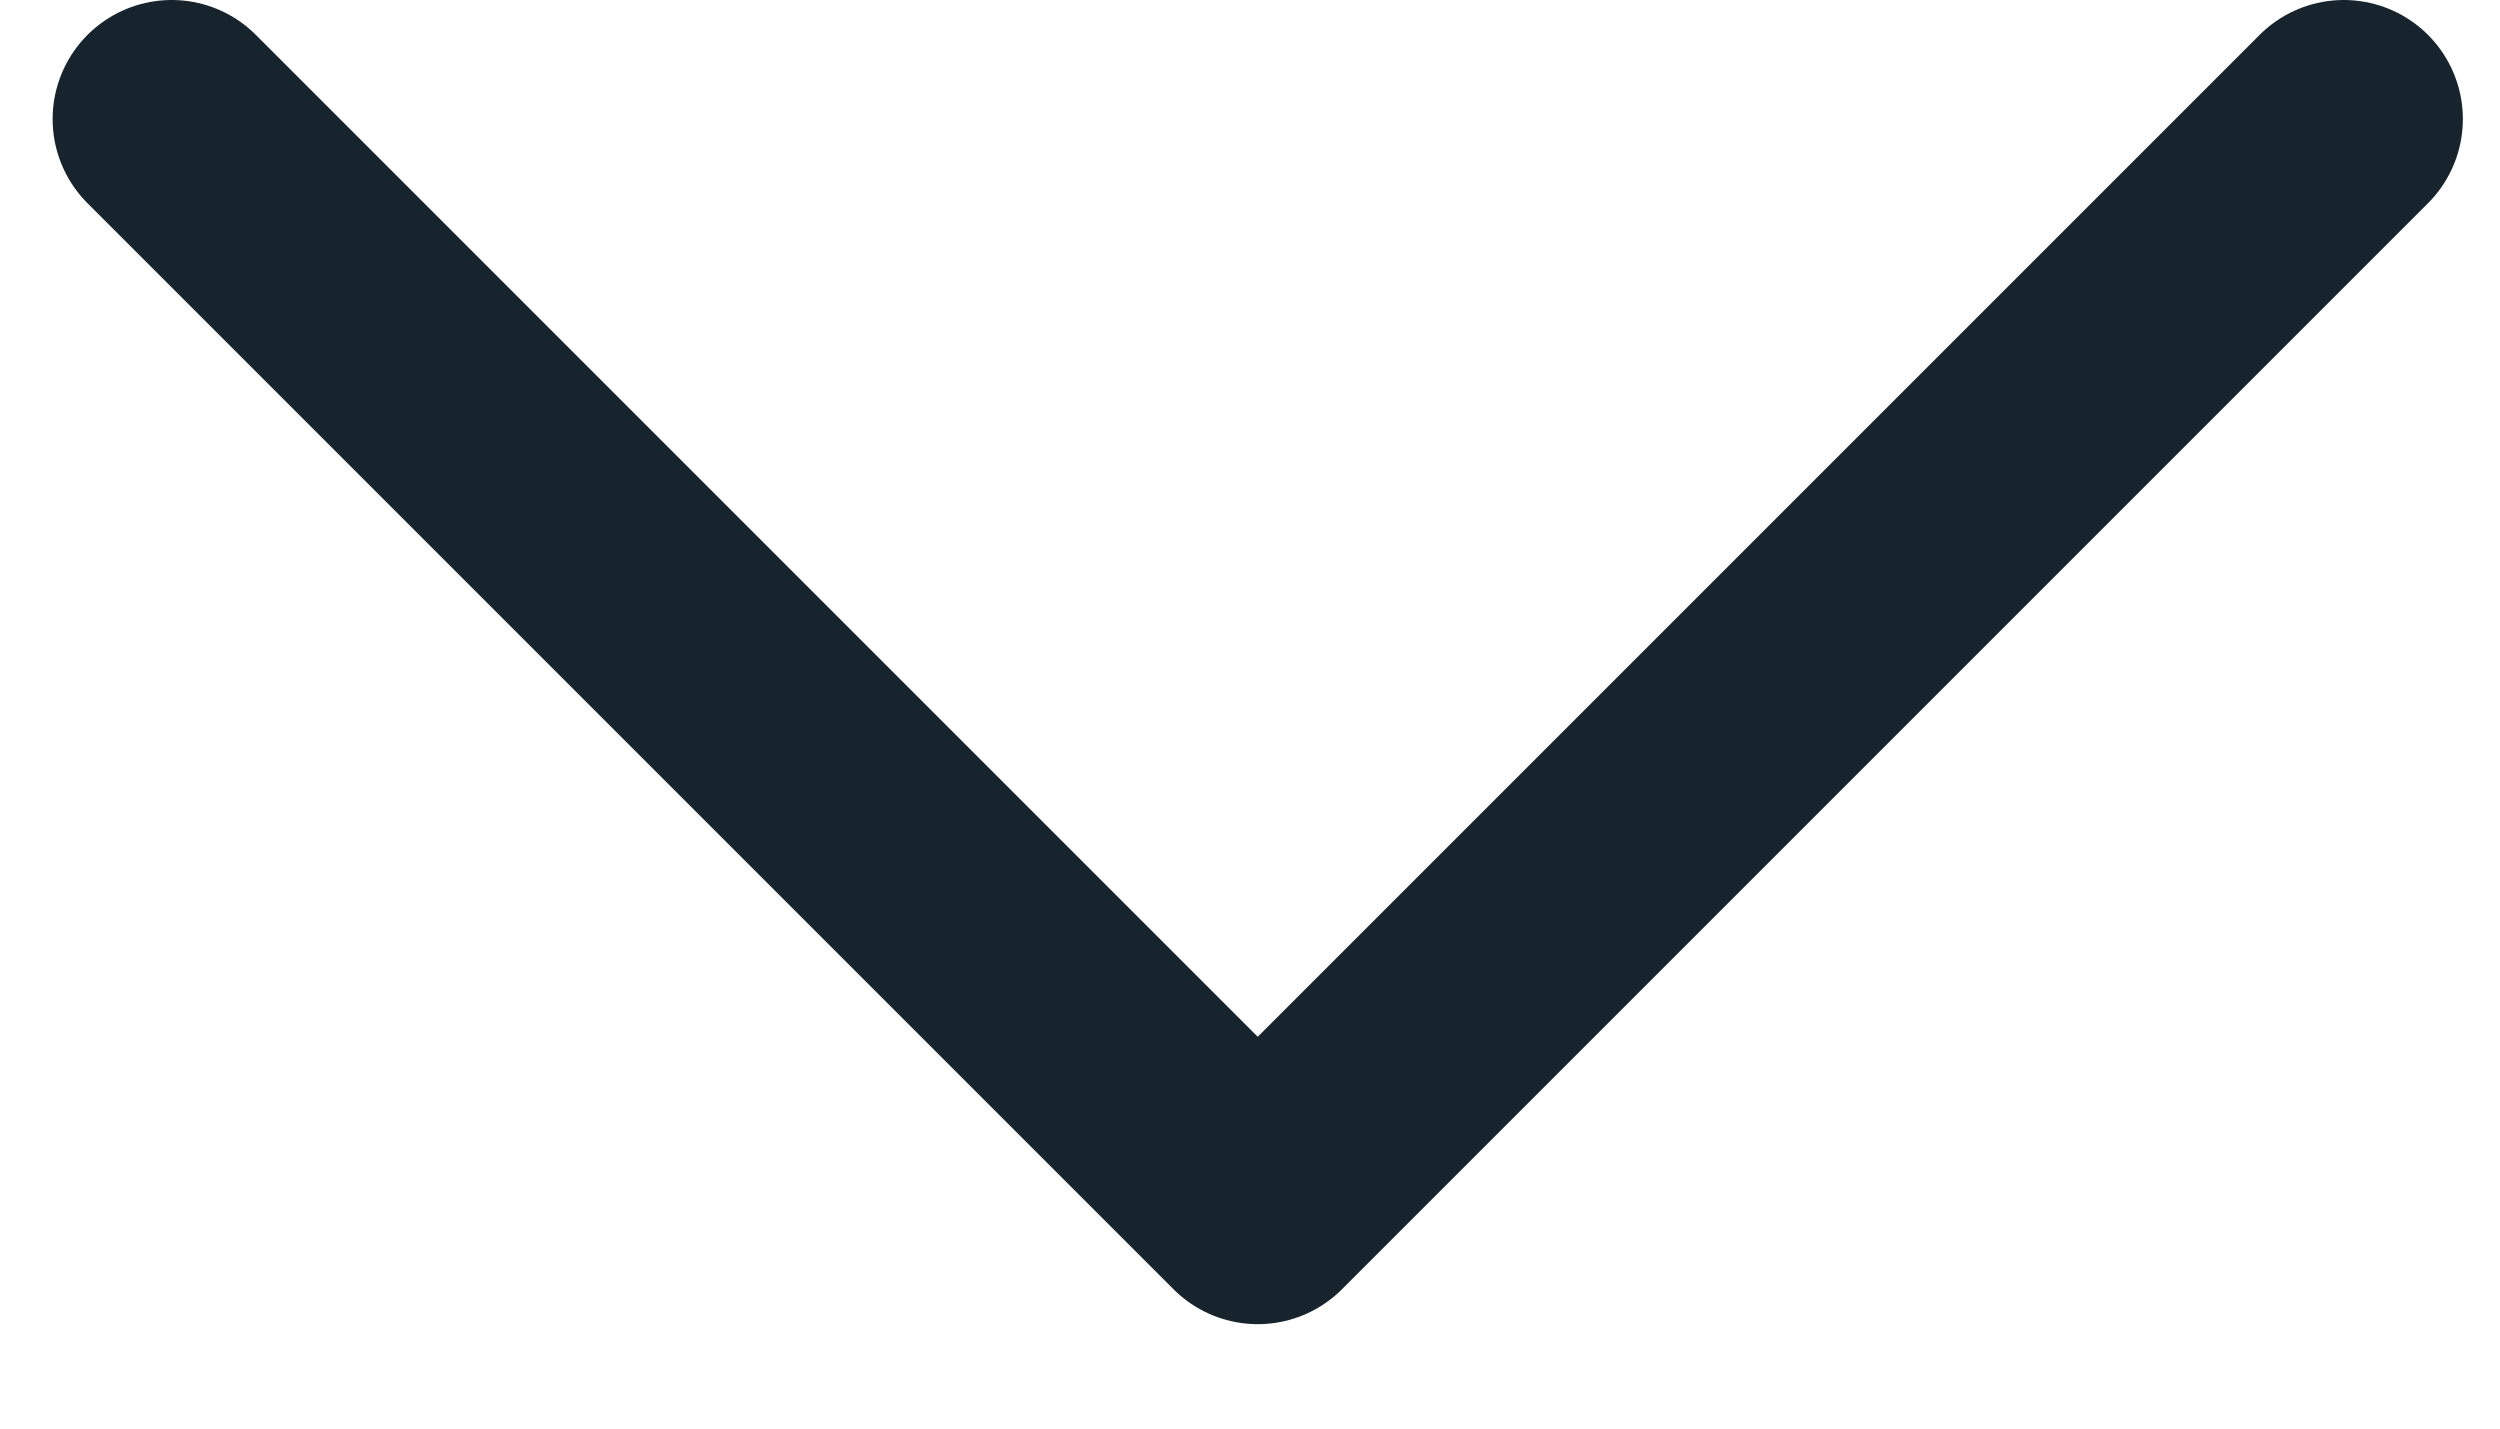
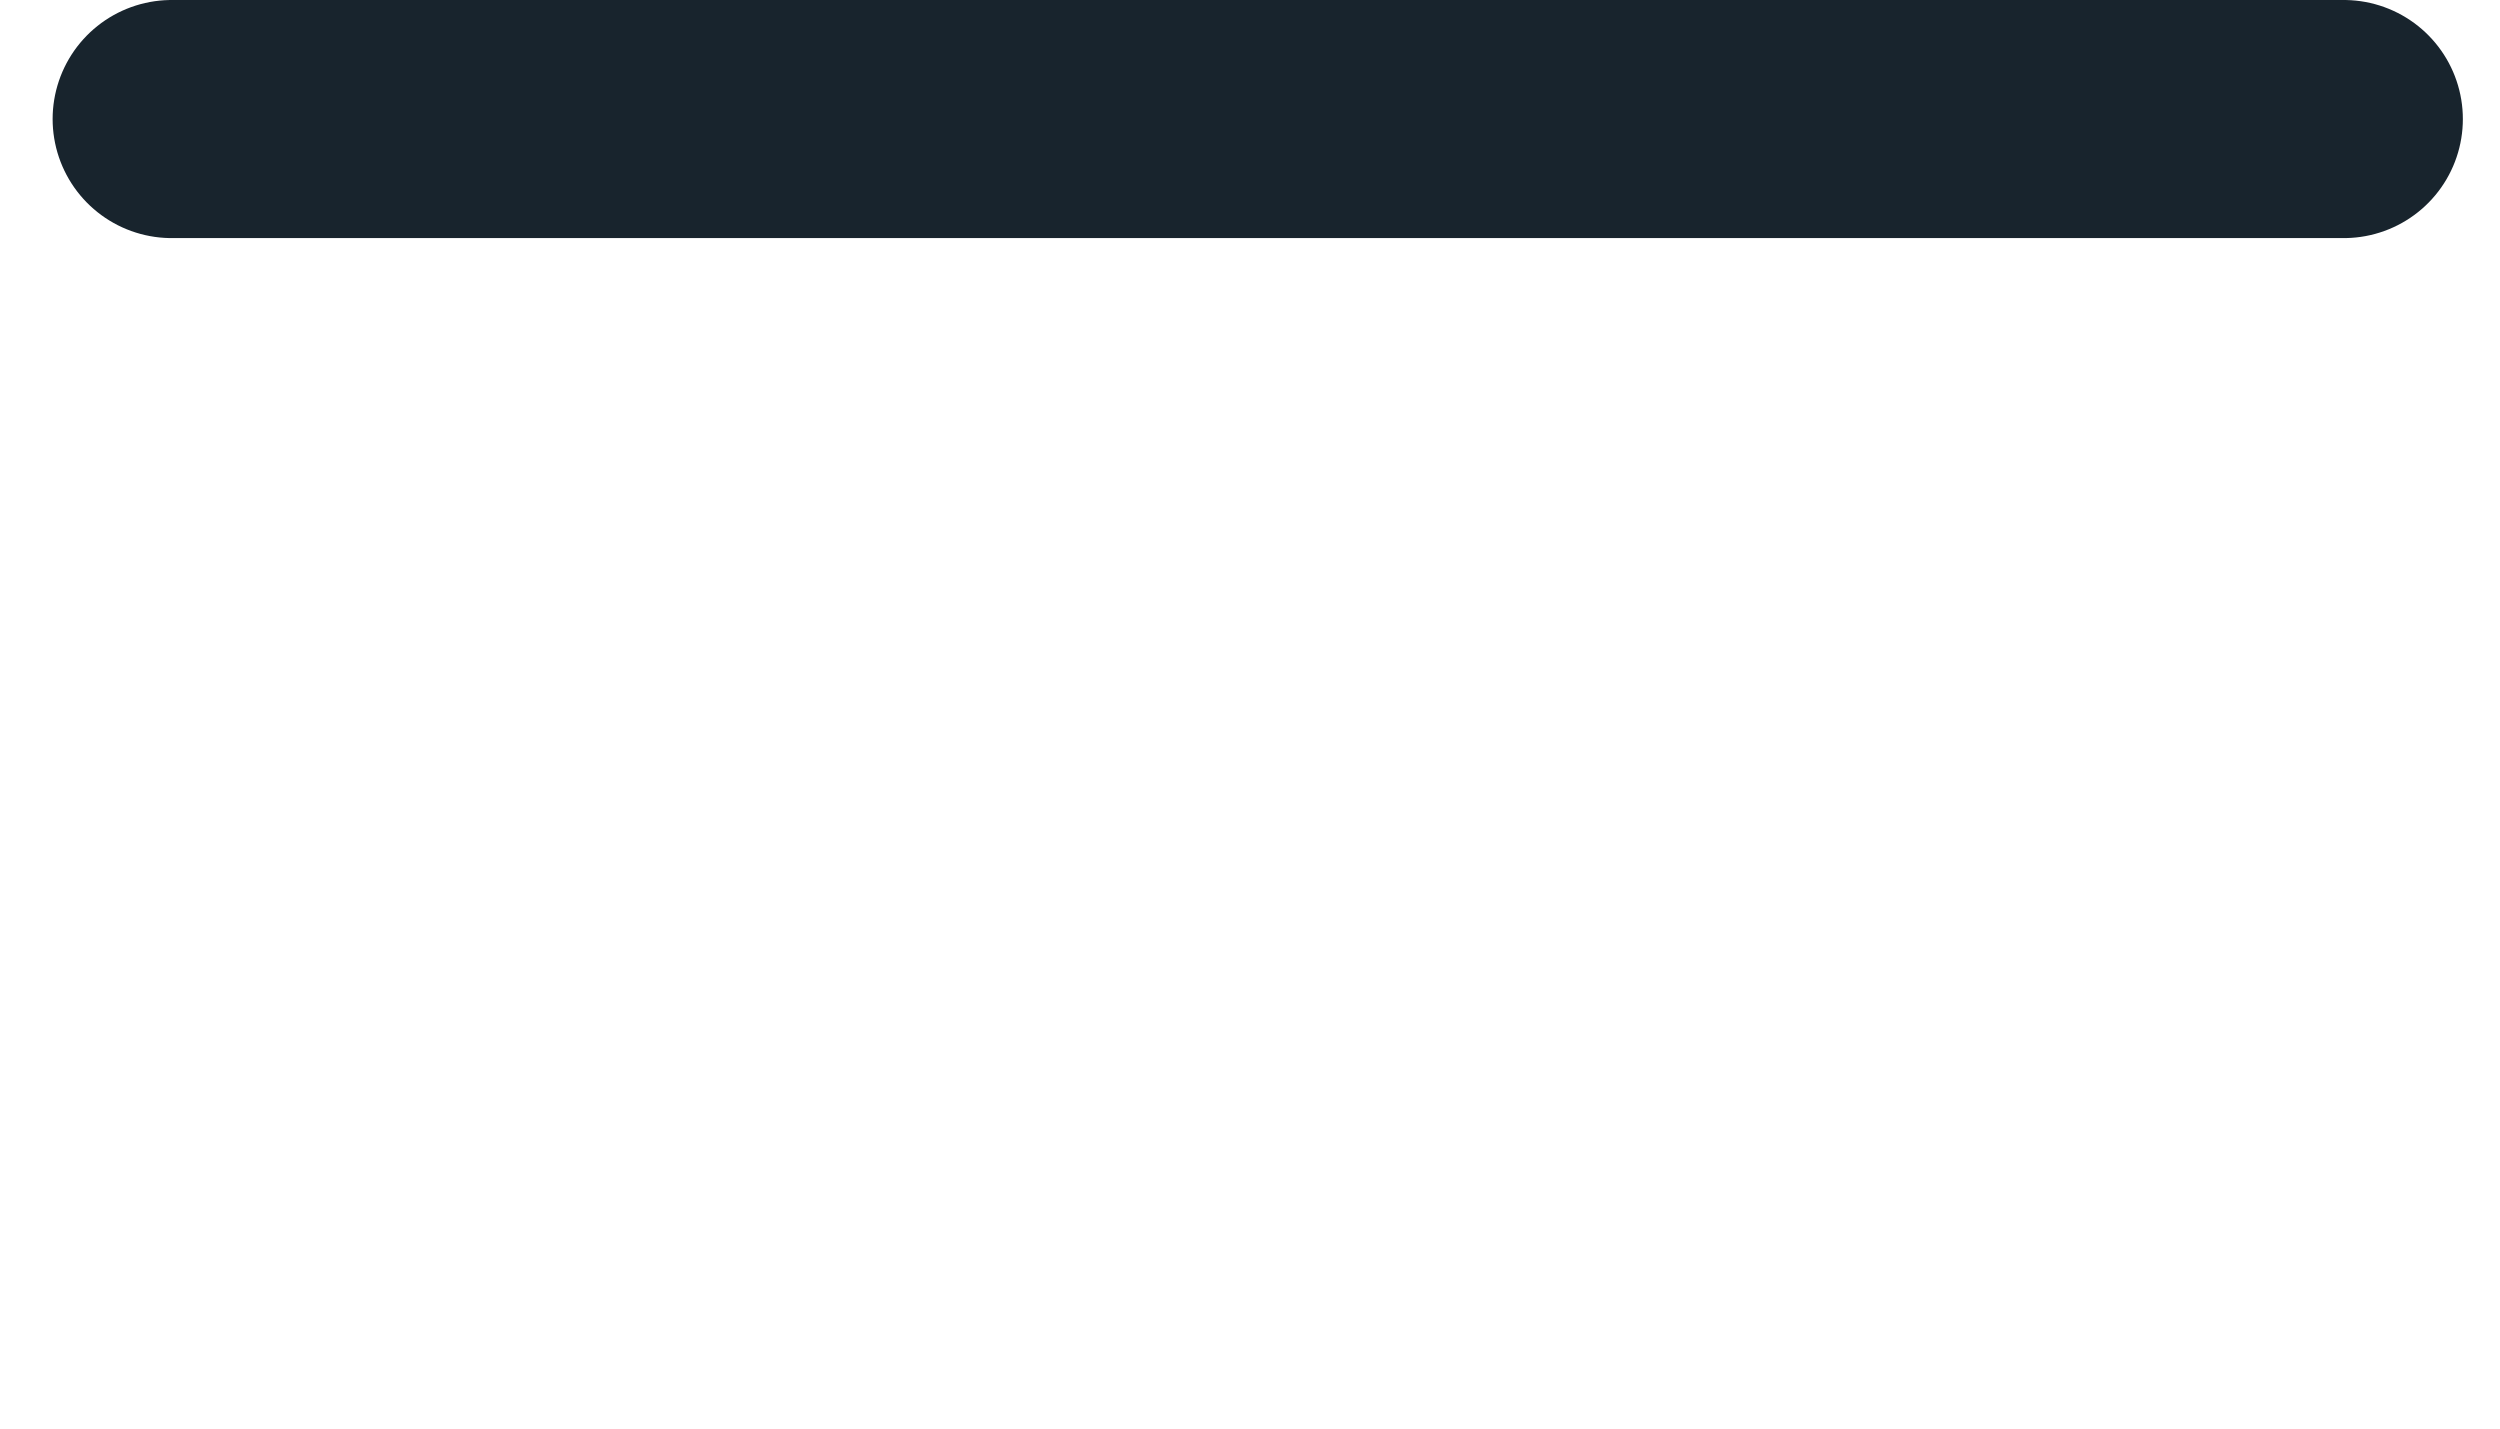
<svg xmlns="http://www.w3.org/2000/svg" width="21" height="12" viewBox="0 0 21 12" fill="none">
-   <path d="M19.688 1L10.565 10.123L1.442 1" stroke="#18242D" stroke-width="2" stroke-linecap="round" stroke-linejoin="round" />
+   <path d="M19.688 1L1.442 1" stroke="#18242D" stroke-width="2" stroke-linecap="round" stroke-linejoin="round" />
</svg>